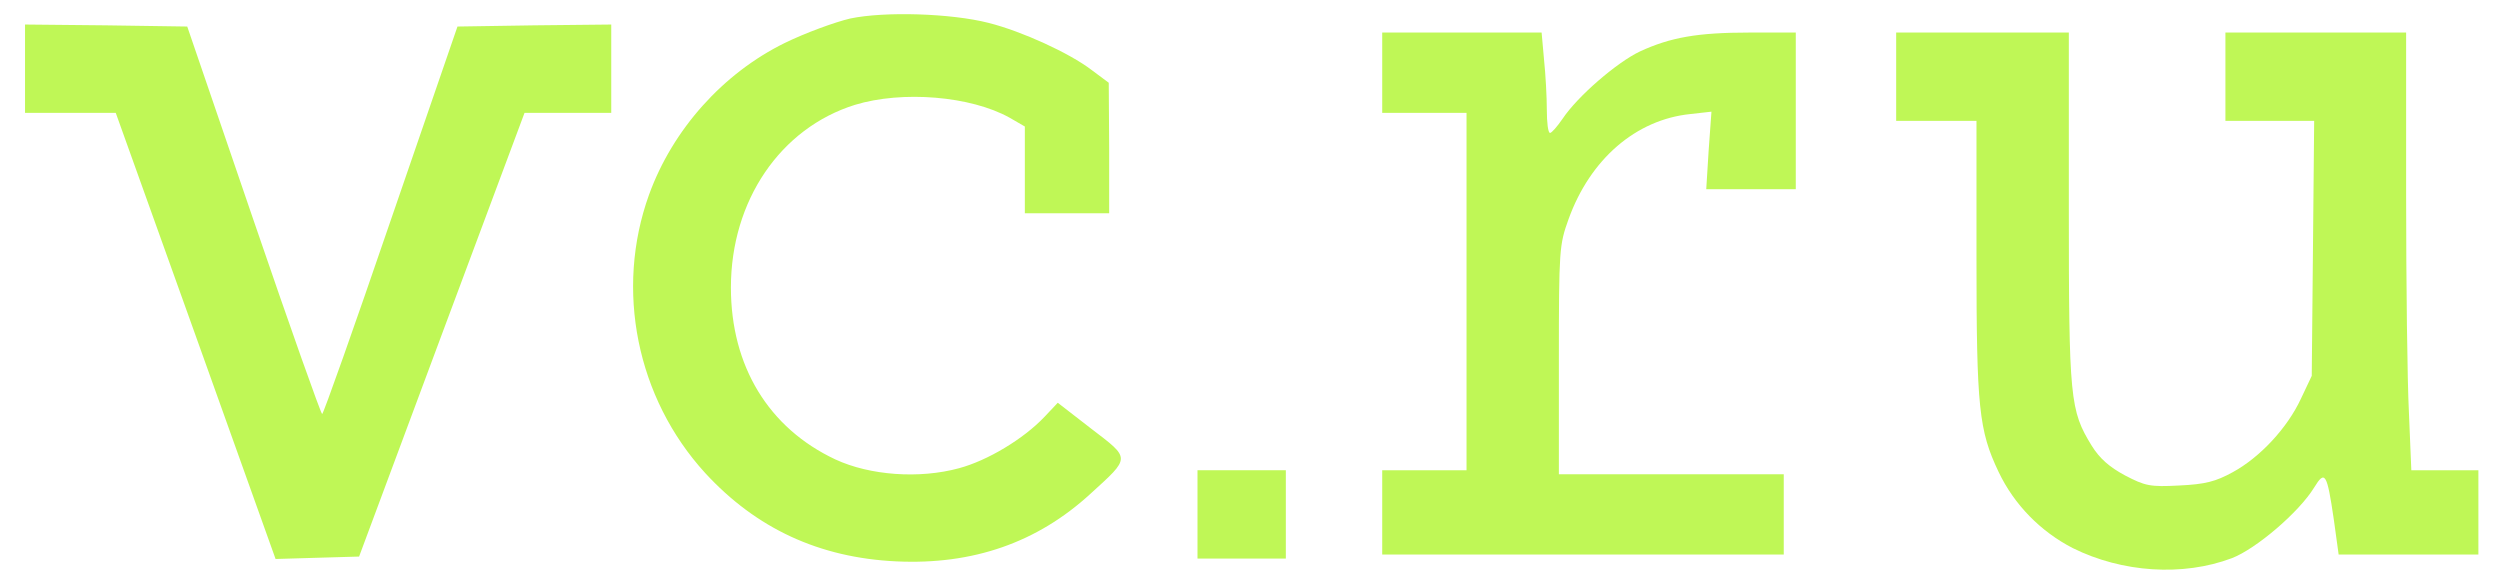
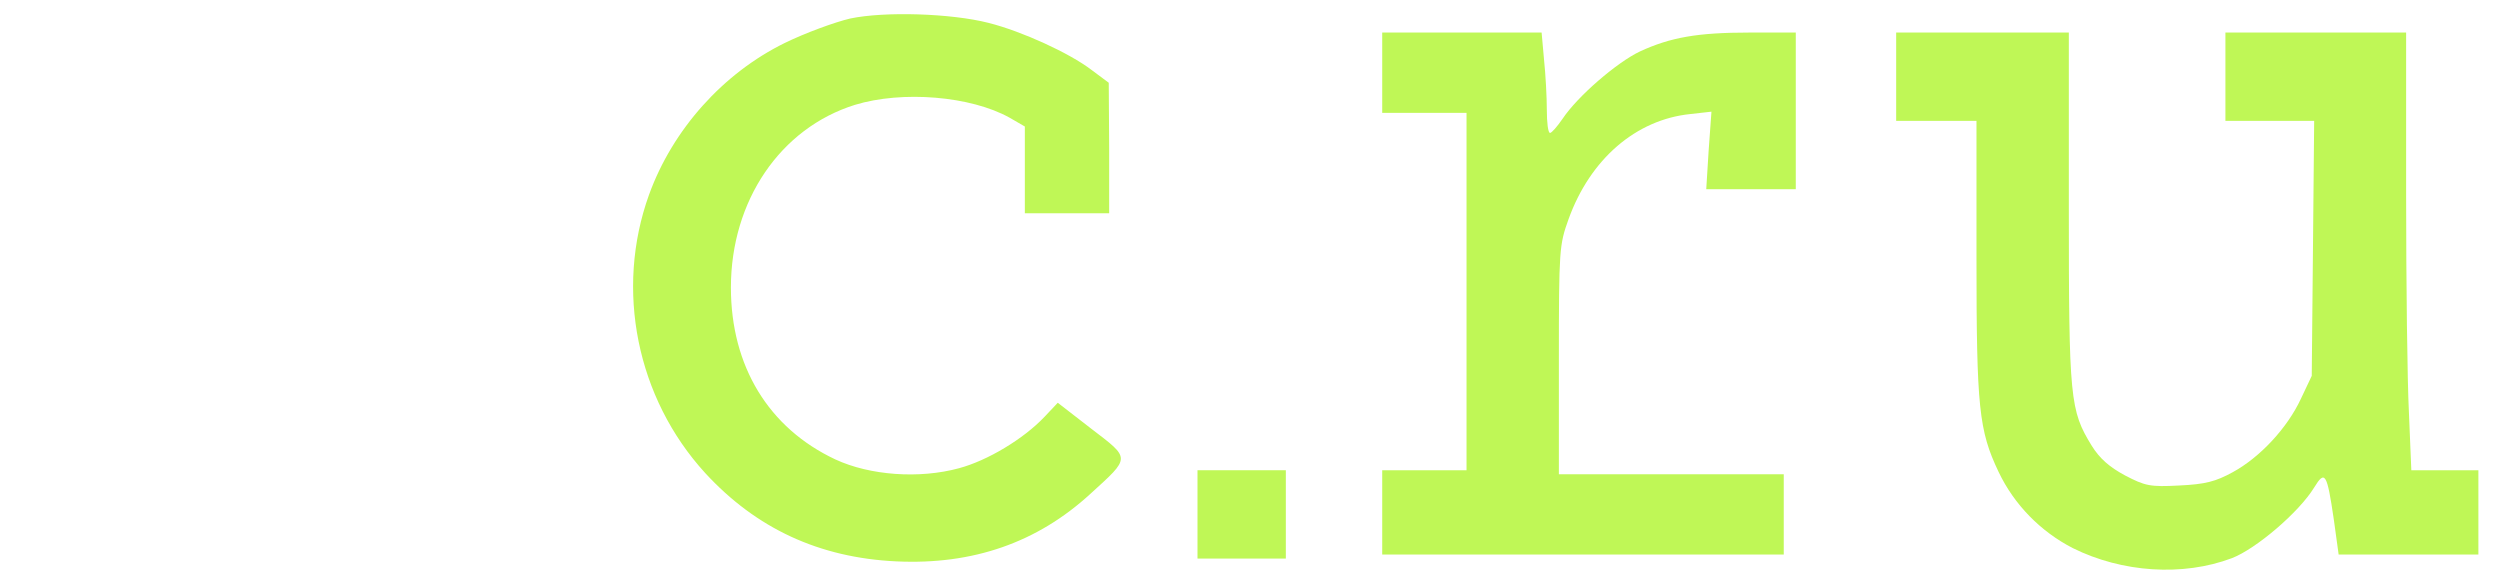
<svg xmlns="http://www.w3.org/2000/svg" width="96" height="22" viewBox="0 0 96 22" fill="none">
  <path d="M32.647 0.711C32.06 0.849 30.919 1.266 30.133 1.651C27.774 2.808 25.831 4.966 24.922 7.48C23.611 11.118 24.444 15.281 27.08 18.165C29.038 20.293 31.459 21.418 34.42 21.557C37.365 21.696 39.832 20.832 41.867 18.967C43.424 17.548 43.424 17.625 41.913 16.469L40.618 15.466L40.109 16.006C39.307 16.854 37.92 17.687 36.825 17.98C35.298 18.396 33.402 18.257 32.076 17.641C29.516 16.438 28.067 14.063 28.067 11.041C28.067 7.711 29.964 4.92 32.831 4.026C34.651 3.471 37.272 3.686 38.768 4.519L39.354 4.858V6.524V8.189H40.973H42.592V5.676L42.576 3.178L41.913 2.684C41.065 2.037 39.246 1.204 37.966 0.88C36.517 0.51 33.972 0.433 32.647 0.711Z" fill="#BFF756" />
-   <path d="M0.961 2.638V4.334H2.703H4.445L7.514 12.892L10.582 21.465L12.185 21.418L13.789 21.372L16.965 12.845L20.142 4.334H21.807H23.472V2.638V0.942L20.512 0.973L17.567 1.019L15.007 8.451C13.604 12.552 12.417 15.898 12.371 15.898C12.324 15.898 11.137 12.552 9.734 8.451L7.19 1.019L4.075 0.973L0.961 0.942V2.638Z" fill="#BFF756" />
  <path d="M53.077 2.792V4.334H54.696H56.315V11.195V18.057H54.696H53.077V19.676V21.295H60.786H68.496V19.753V18.211H64.178H59.861V13.817C59.861 9.592 59.876 9.407 60.231 8.42C61.063 6.107 62.821 4.596 64.903 4.38L65.72 4.288L65.612 5.783L65.52 7.264H67.231H68.958V4.257V1.25H67.185C65.18 1.25 64.147 1.435 62.975 1.975C62.097 2.391 60.586 3.687 60 4.565C59.799 4.858 59.583 5.105 59.522 5.105C59.445 5.105 59.398 4.704 59.398 4.211C59.398 3.733 59.352 2.869 59.29 2.283L59.198 1.25H56.145H53.077V2.792Z" fill="#BFF756" />
  <path d="M72.813 2.946V4.642H74.355H75.897V9.916C75.897 15.652 75.989 16.53 76.745 18.119C77.346 19.383 78.364 20.416 79.597 21.048C81.494 21.989 83.822 22.143 85.703 21.434C86.628 21.079 88.278 19.676 88.864 18.72C89.28 18.041 89.357 18.165 89.619 19.953L89.804 21.295H92.487H95.17V19.676V18.057H93.891H92.595L92.503 15.852C92.441 14.649 92.395 10.872 92.395 7.449V1.25H88.926H85.456V2.946V4.642H87.168H88.864L88.818 9.53L88.771 14.433L88.355 15.312C87.831 16.438 86.782 17.564 85.734 18.134C85.086 18.489 84.685 18.597 83.683 18.643C82.558 18.704 82.373 18.658 81.602 18.257C81 17.933 80.63 17.61 80.322 17.116C79.489 15.759 79.443 15.343 79.443 7.988V1.25H76.128H72.813V2.946Z" fill="#BFF756" />
  <path d="M45.984 19.753V21.449H47.68H49.376V19.753V18.057H47.68H45.984V19.753Z" fill="#BFF756" />
</svg>